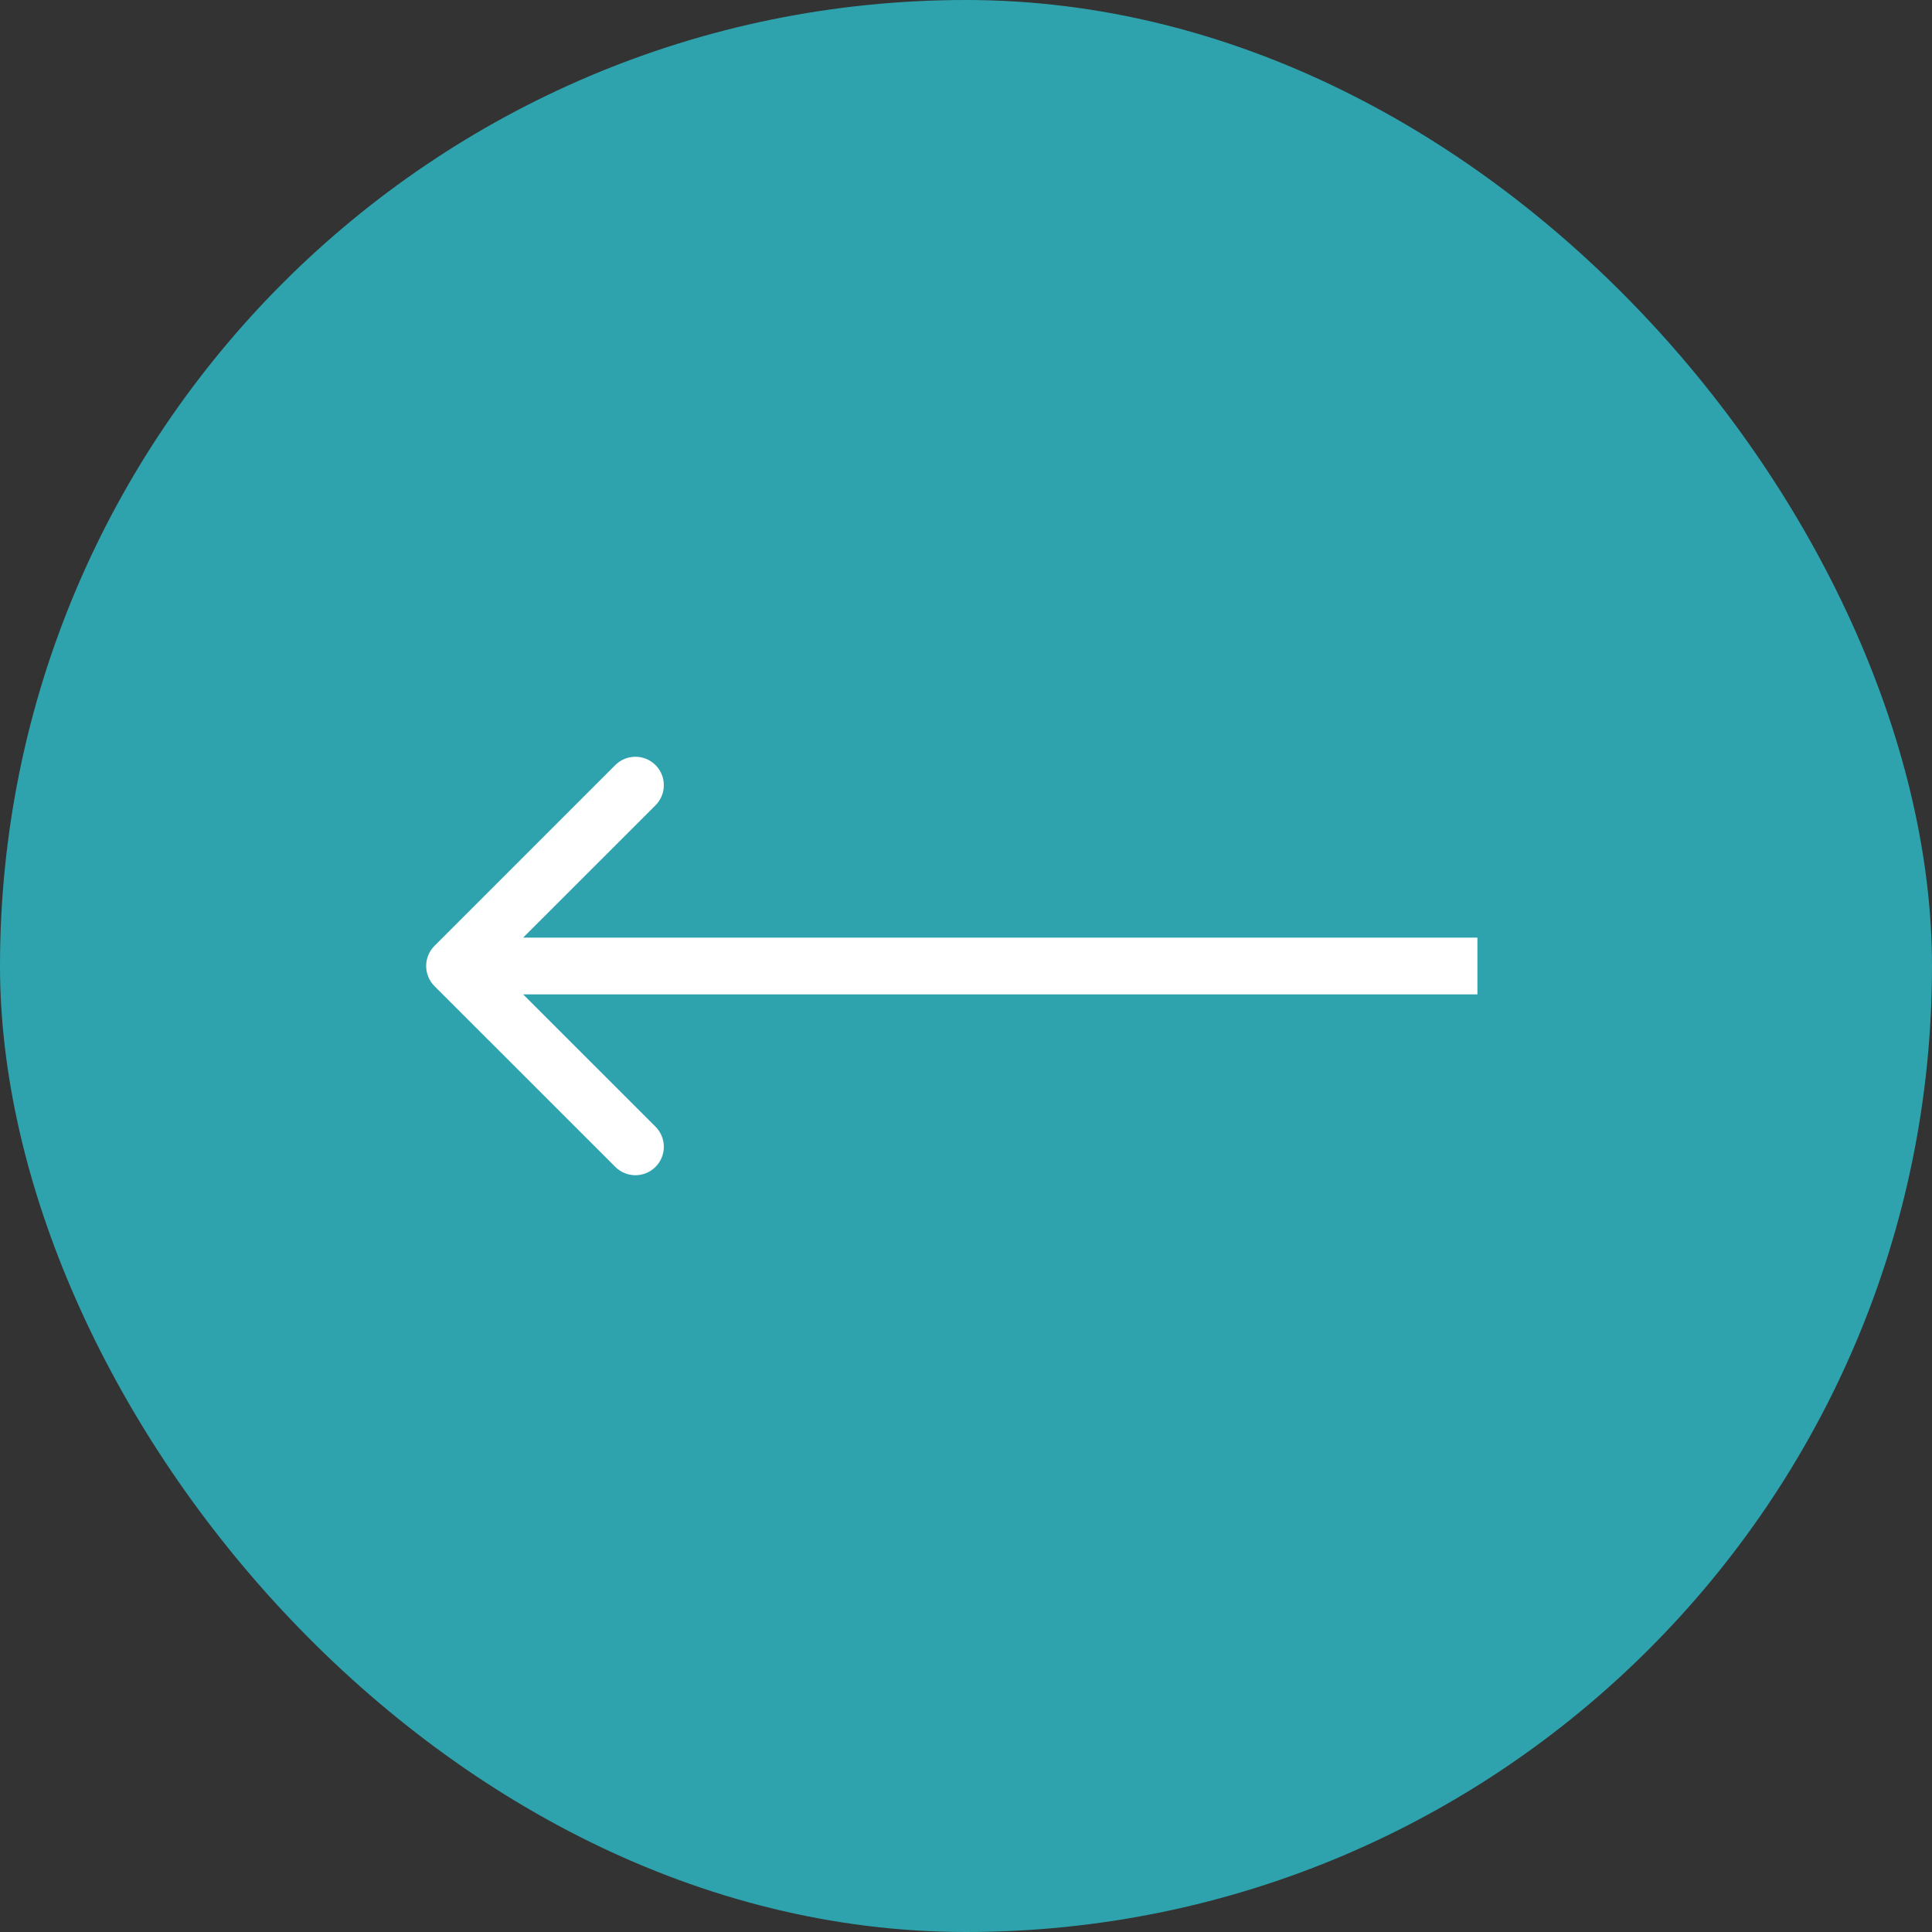
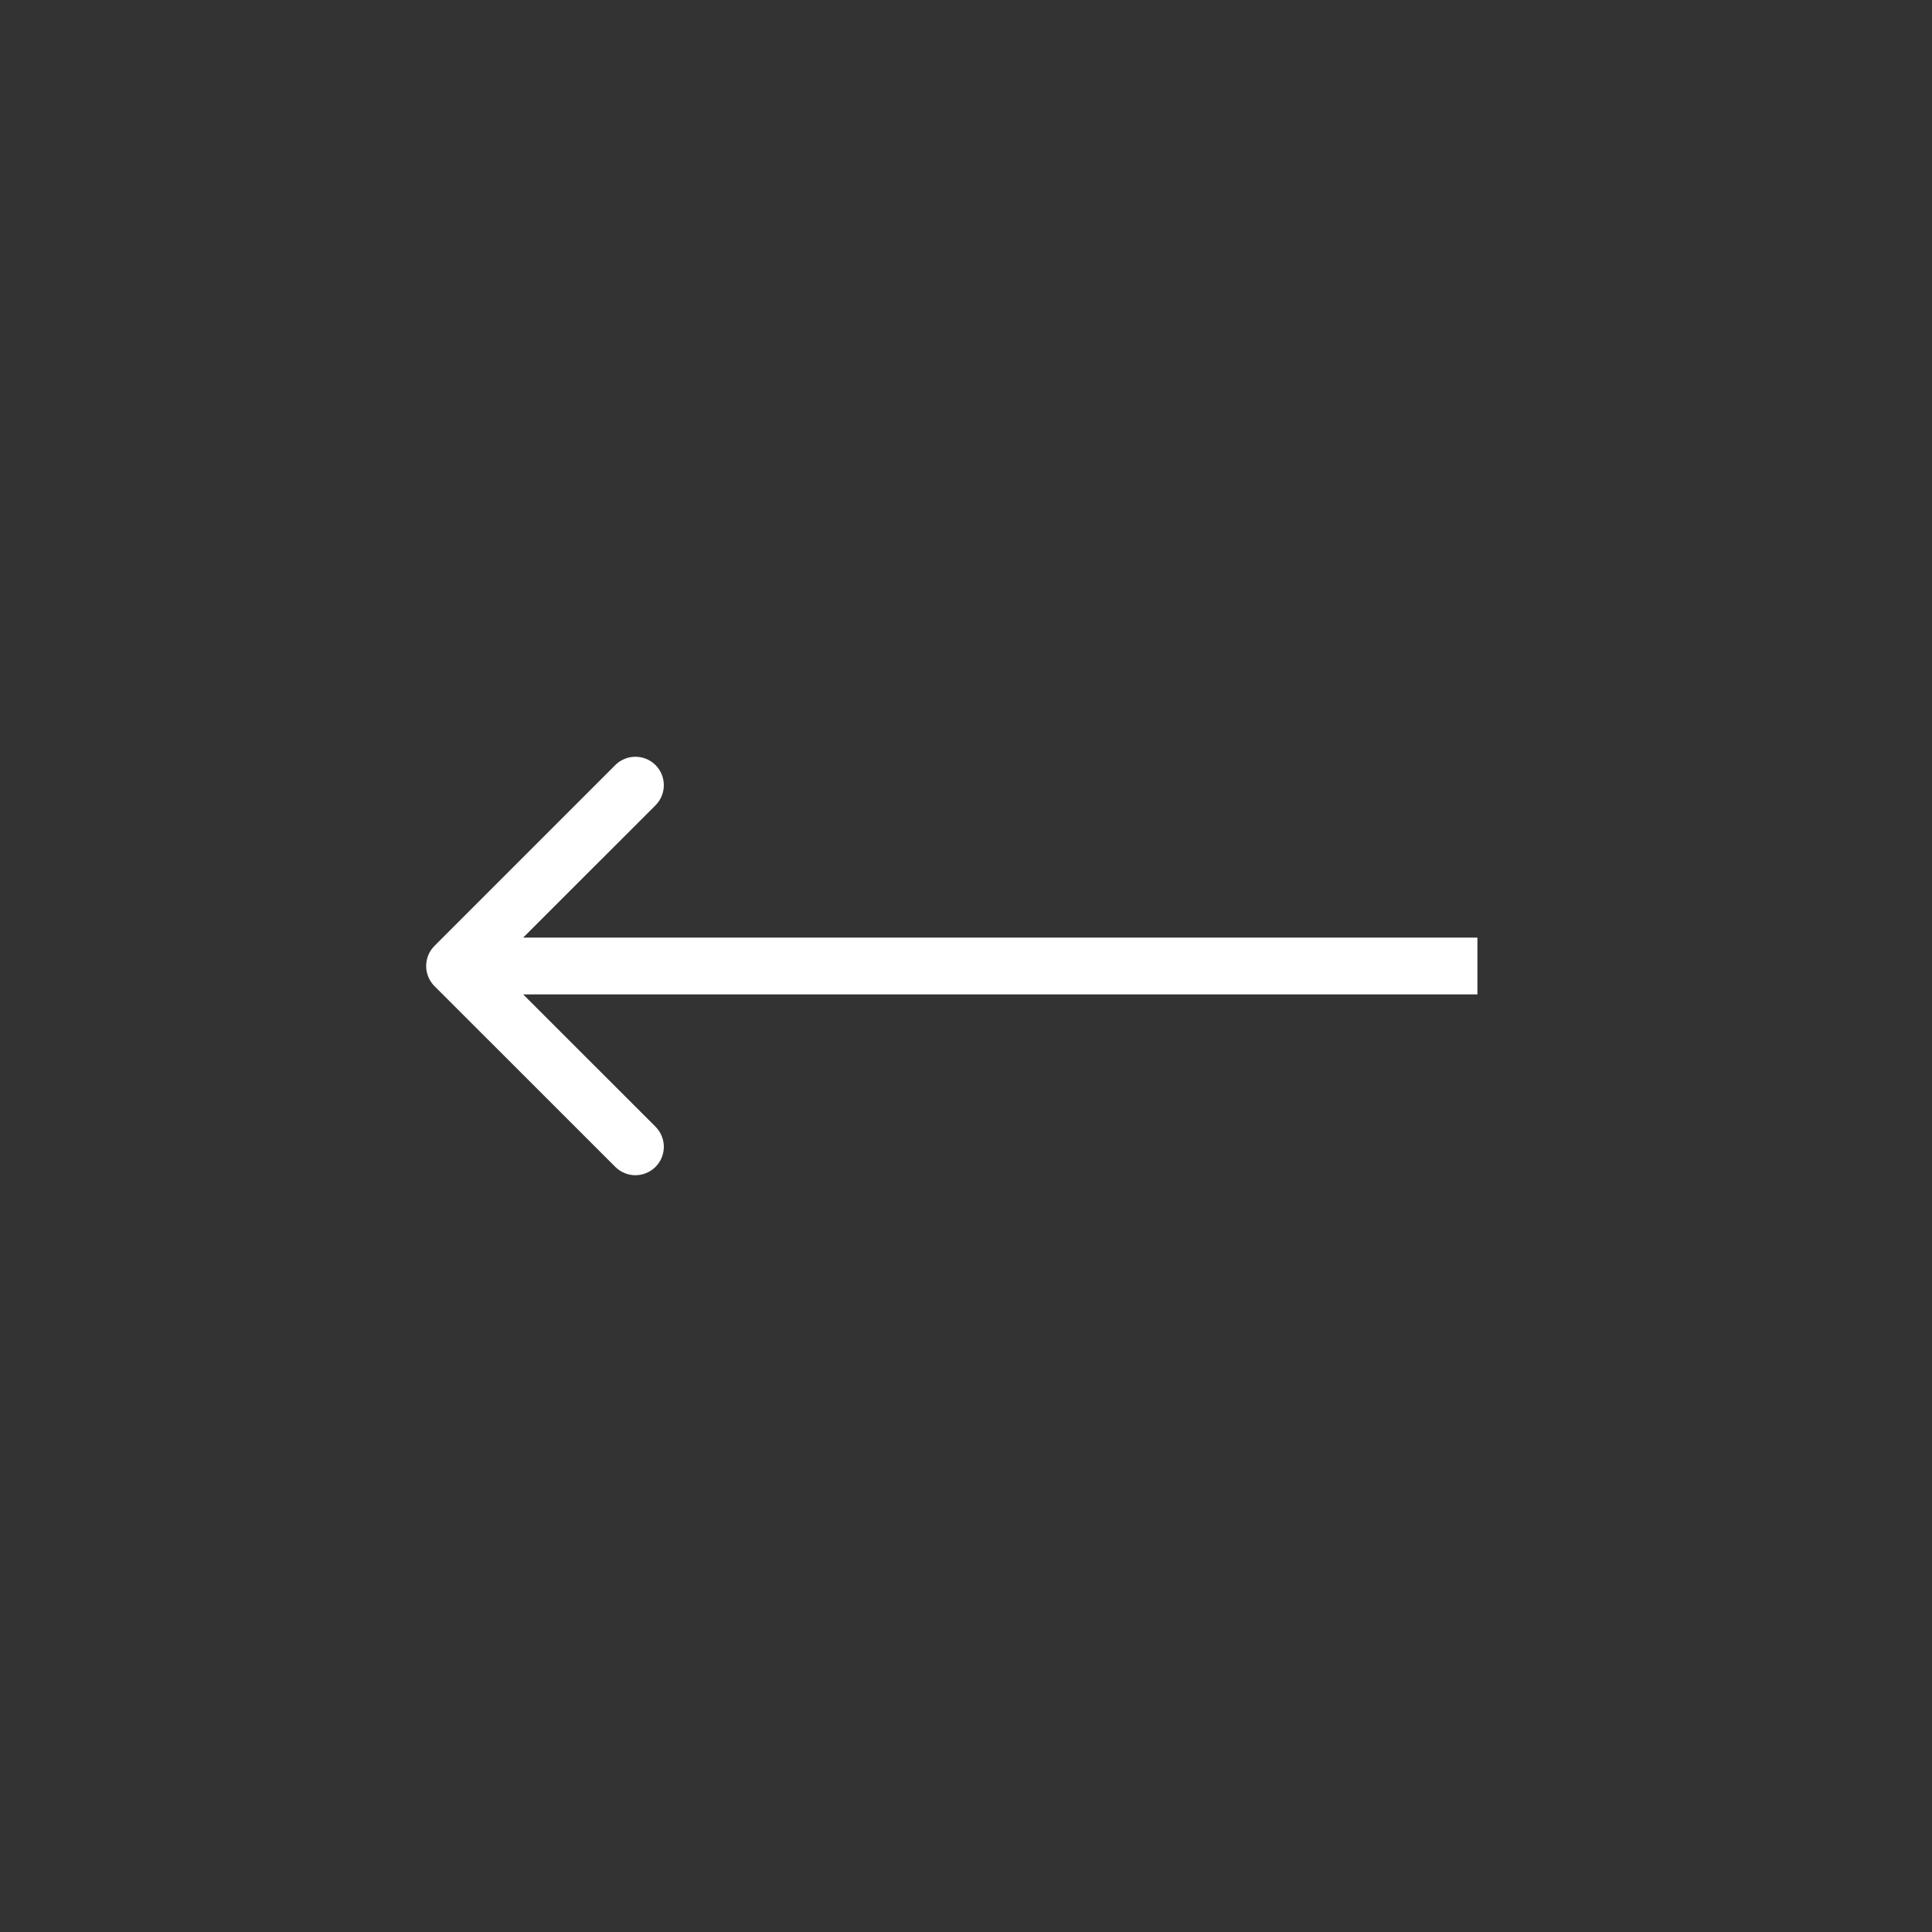
<svg xmlns="http://www.w3.org/2000/svg" width="34" height="34" viewBox="0 0 34 34" fill="none">
  <rect x="0" y="0" width="34" height="34" fill="#333333" stroke="none" />
-   <rect width="34" height="34" rx="17" fill="#2EA3AE" />
  <path d="M7.646 16.646C7.451 16.842 7.451 17.158 7.646 17.354L10.828 20.535C11.024 20.731 11.34 20.731 11.536 20.535C11.731 20.34 11.731 20.024 11.536 19.828L8.707 17L11.536 14.172C11.731 13.976 11.731 13.66 11.536 13.464C11.34 13.269 11.024 13.269 10.828 13.464L7.646 16.646ZM26 16.5L8 16.5V17.5L26 17.5V16.5Z" fill="white" />
</svg>